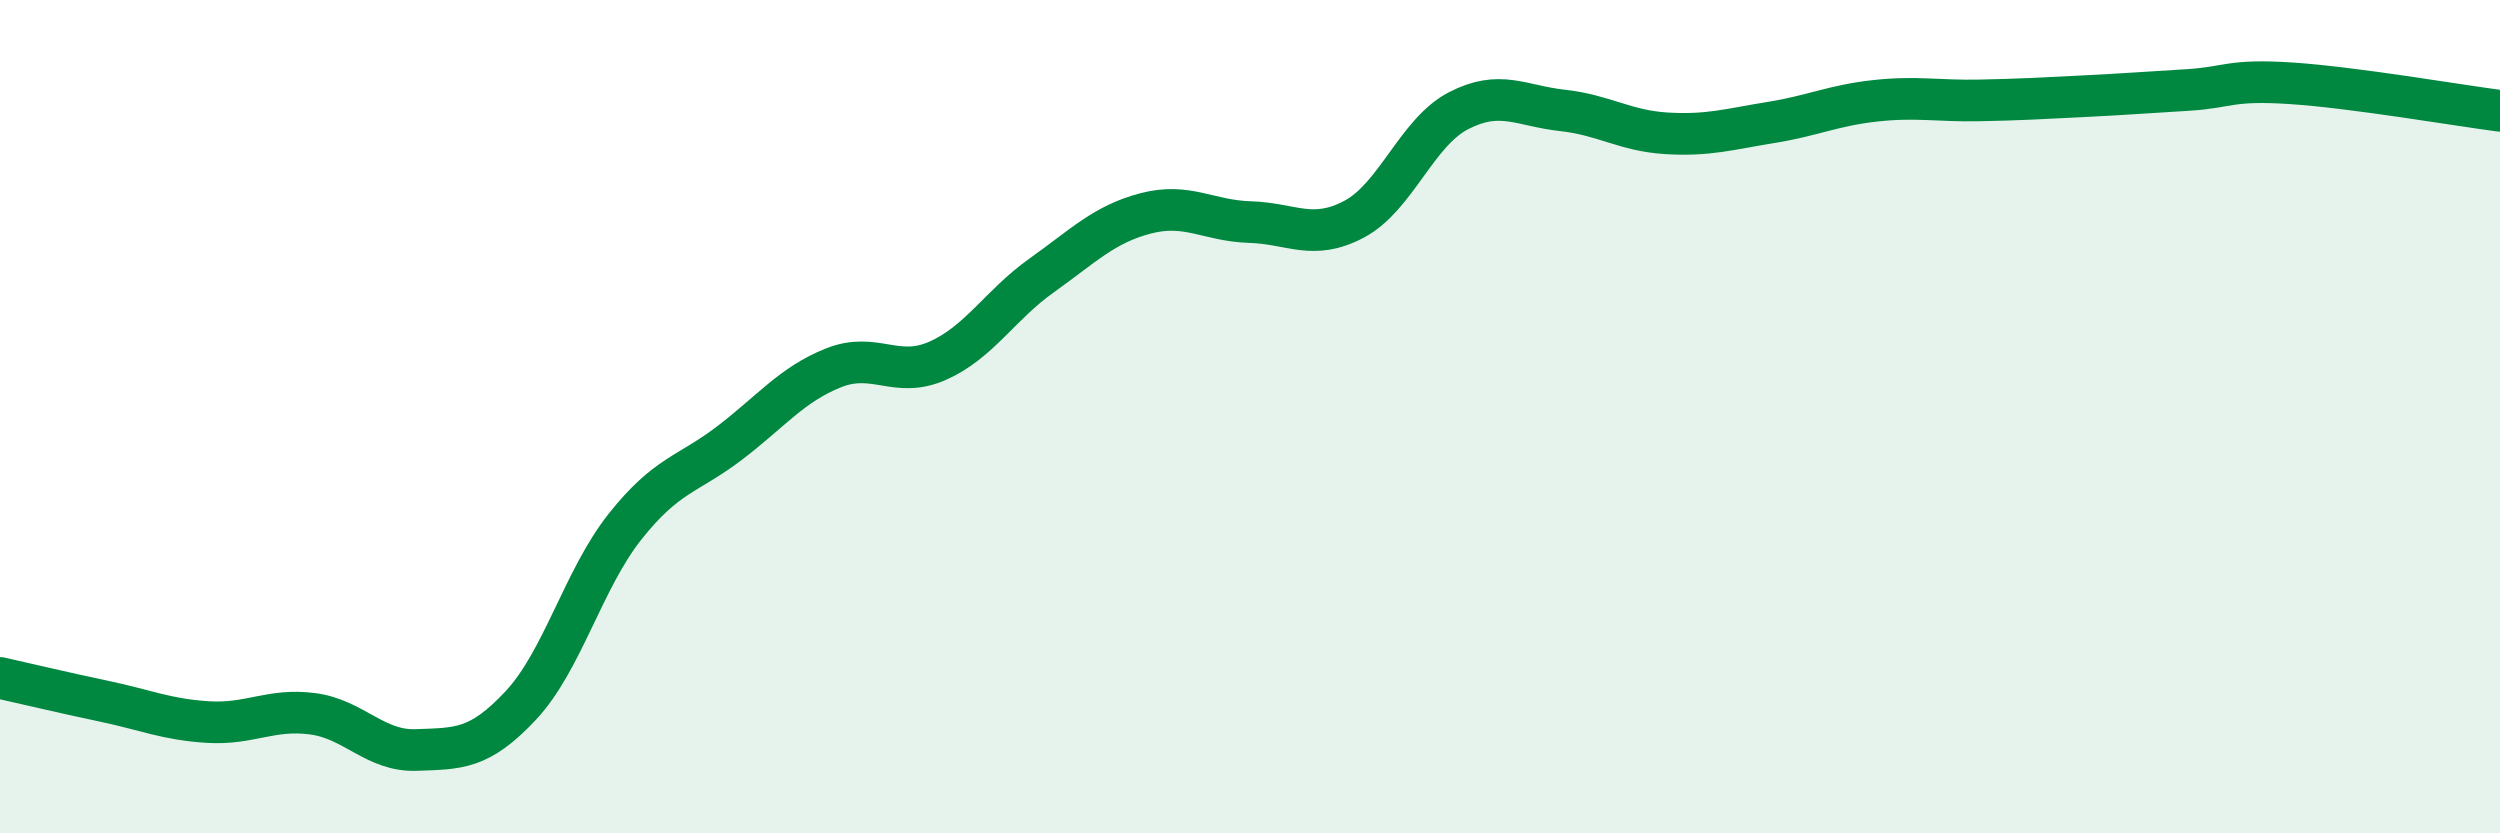
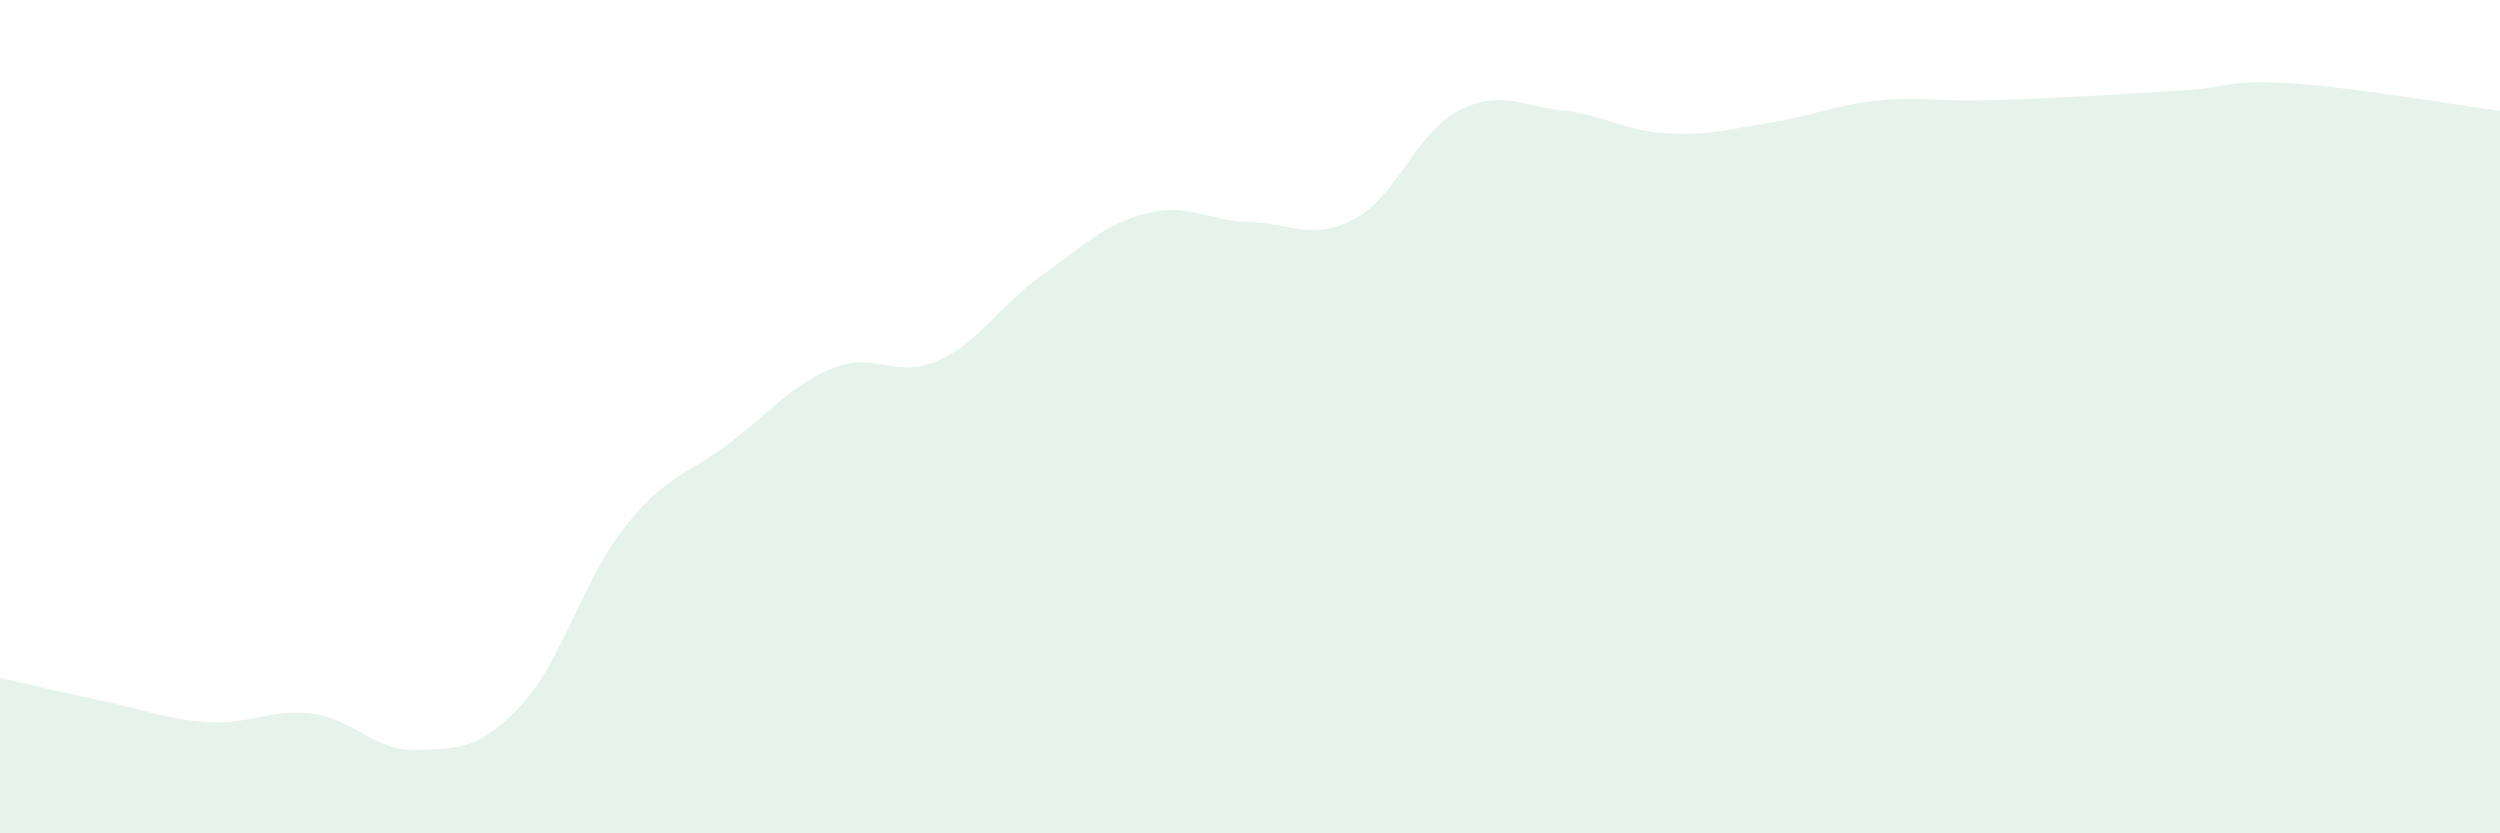
<svg xmlns="http://www.w3.org/2000/svg" width="60" height="20" viewBox="0 0 60 20">
  <path d="M 0,16.27 C 0.5,16.38 1.5,16.62 2.5,16.83 C 3.5,17.04 4,17.27 5,17.33 C 6,17.39 6.5,17 7.5,17.13 C 8.5,17.26 9,18.04 10,18 C 11,17.96 11.5,18 12.5,16.93 C 13.5,15.86 14,13.9 15,12.64 C 16,11.38 16.5,11.4 17.5,10.64 C 18.5,9.88 19,9.23 20,8.83 C 21,8.43 21.5,9.1 22.5,8.66 C 23.5,8.22 24,7.32 25,6.61 C 26,5.9 26.5,5.38 27.5,5.12 C 28.5,4.86 29,5.3 30,5.33 C 31,5.36 31.5,5.79 32.5,5.26 C 33.5,4.73 34,3.18 35,2.66 C 36,2.14 36.5,2.54 37.5,2.65 C 38.5,2.76 39,3.14 40,3.2 C 41,3.26 41.5,3.1 42.5,2.94 C 43.5,2.78 44,2.53 45,2.42 C 46,2.31 46.5,2.43 47.5,2.41 C 48.5,2.39 49,2.36 50,2.31 C 51,2.26 51.5,2.22 52.5,2.16 C 53.5,2.1 53.5,1.9 55,2 C 56.5,2.1 59,2.53 60,2.66L60 20L0 20Z" fill="#008740" opacity="0.1" stroke-linecap="round" stroke-linejoin="round" />
-   <path d="M 0,16.27 C 0.5,16.38 1.5,16.62 2.5,16.83 C 3.5,17.04 4,17.27 5,17.33 C 6,17.39 6.5,17 7.5,17.13 C 8.5,17.26 9,18.04 10,18 C 11,17.96 11.5,18 12.5,16.93 C 13.5,15.86 14,13.9 15,12.64 C 16,11.38 16.5,11.4 17.5,10.64 C 18.5,9.88 19,9.23 20,8.83 C 21,8.43 21.5,9.1 22.5,8.66 C 23.5,8.22 24,7.32 25,6.61 C 26,5.9 26.5,5.38 27.5,5.12 C 28.5,4.86 29,5.3 30,5.33 C 31,5.36 31.5,5.79 32.5,5.26 C 33.5,4.73 34,3.18 35,2.66 C 36,2.14 36.5,2.54 37.5,2.65 C 38.5,2.76 39,3.14 40,3.2 C 41,3.26 41.5,3.1 42.5,2.94 C 43.5,2.78 44,2.53 45,2.42 C 46,2.31 46.5,2.43 47.5,2.41 C 48.5,2.39 49,2.36 50,2.31 C 51,2.26 51.5,2.22 52.5,2.16 C 53.5,2.1 53.5,1.9 55,2 C 56.5,2.1 59,2.53 60,2.66" stroke="#008740" stroke-width="1" fill="none" stroke-linecap="round" stroke-linejoin="round" />
</svg>